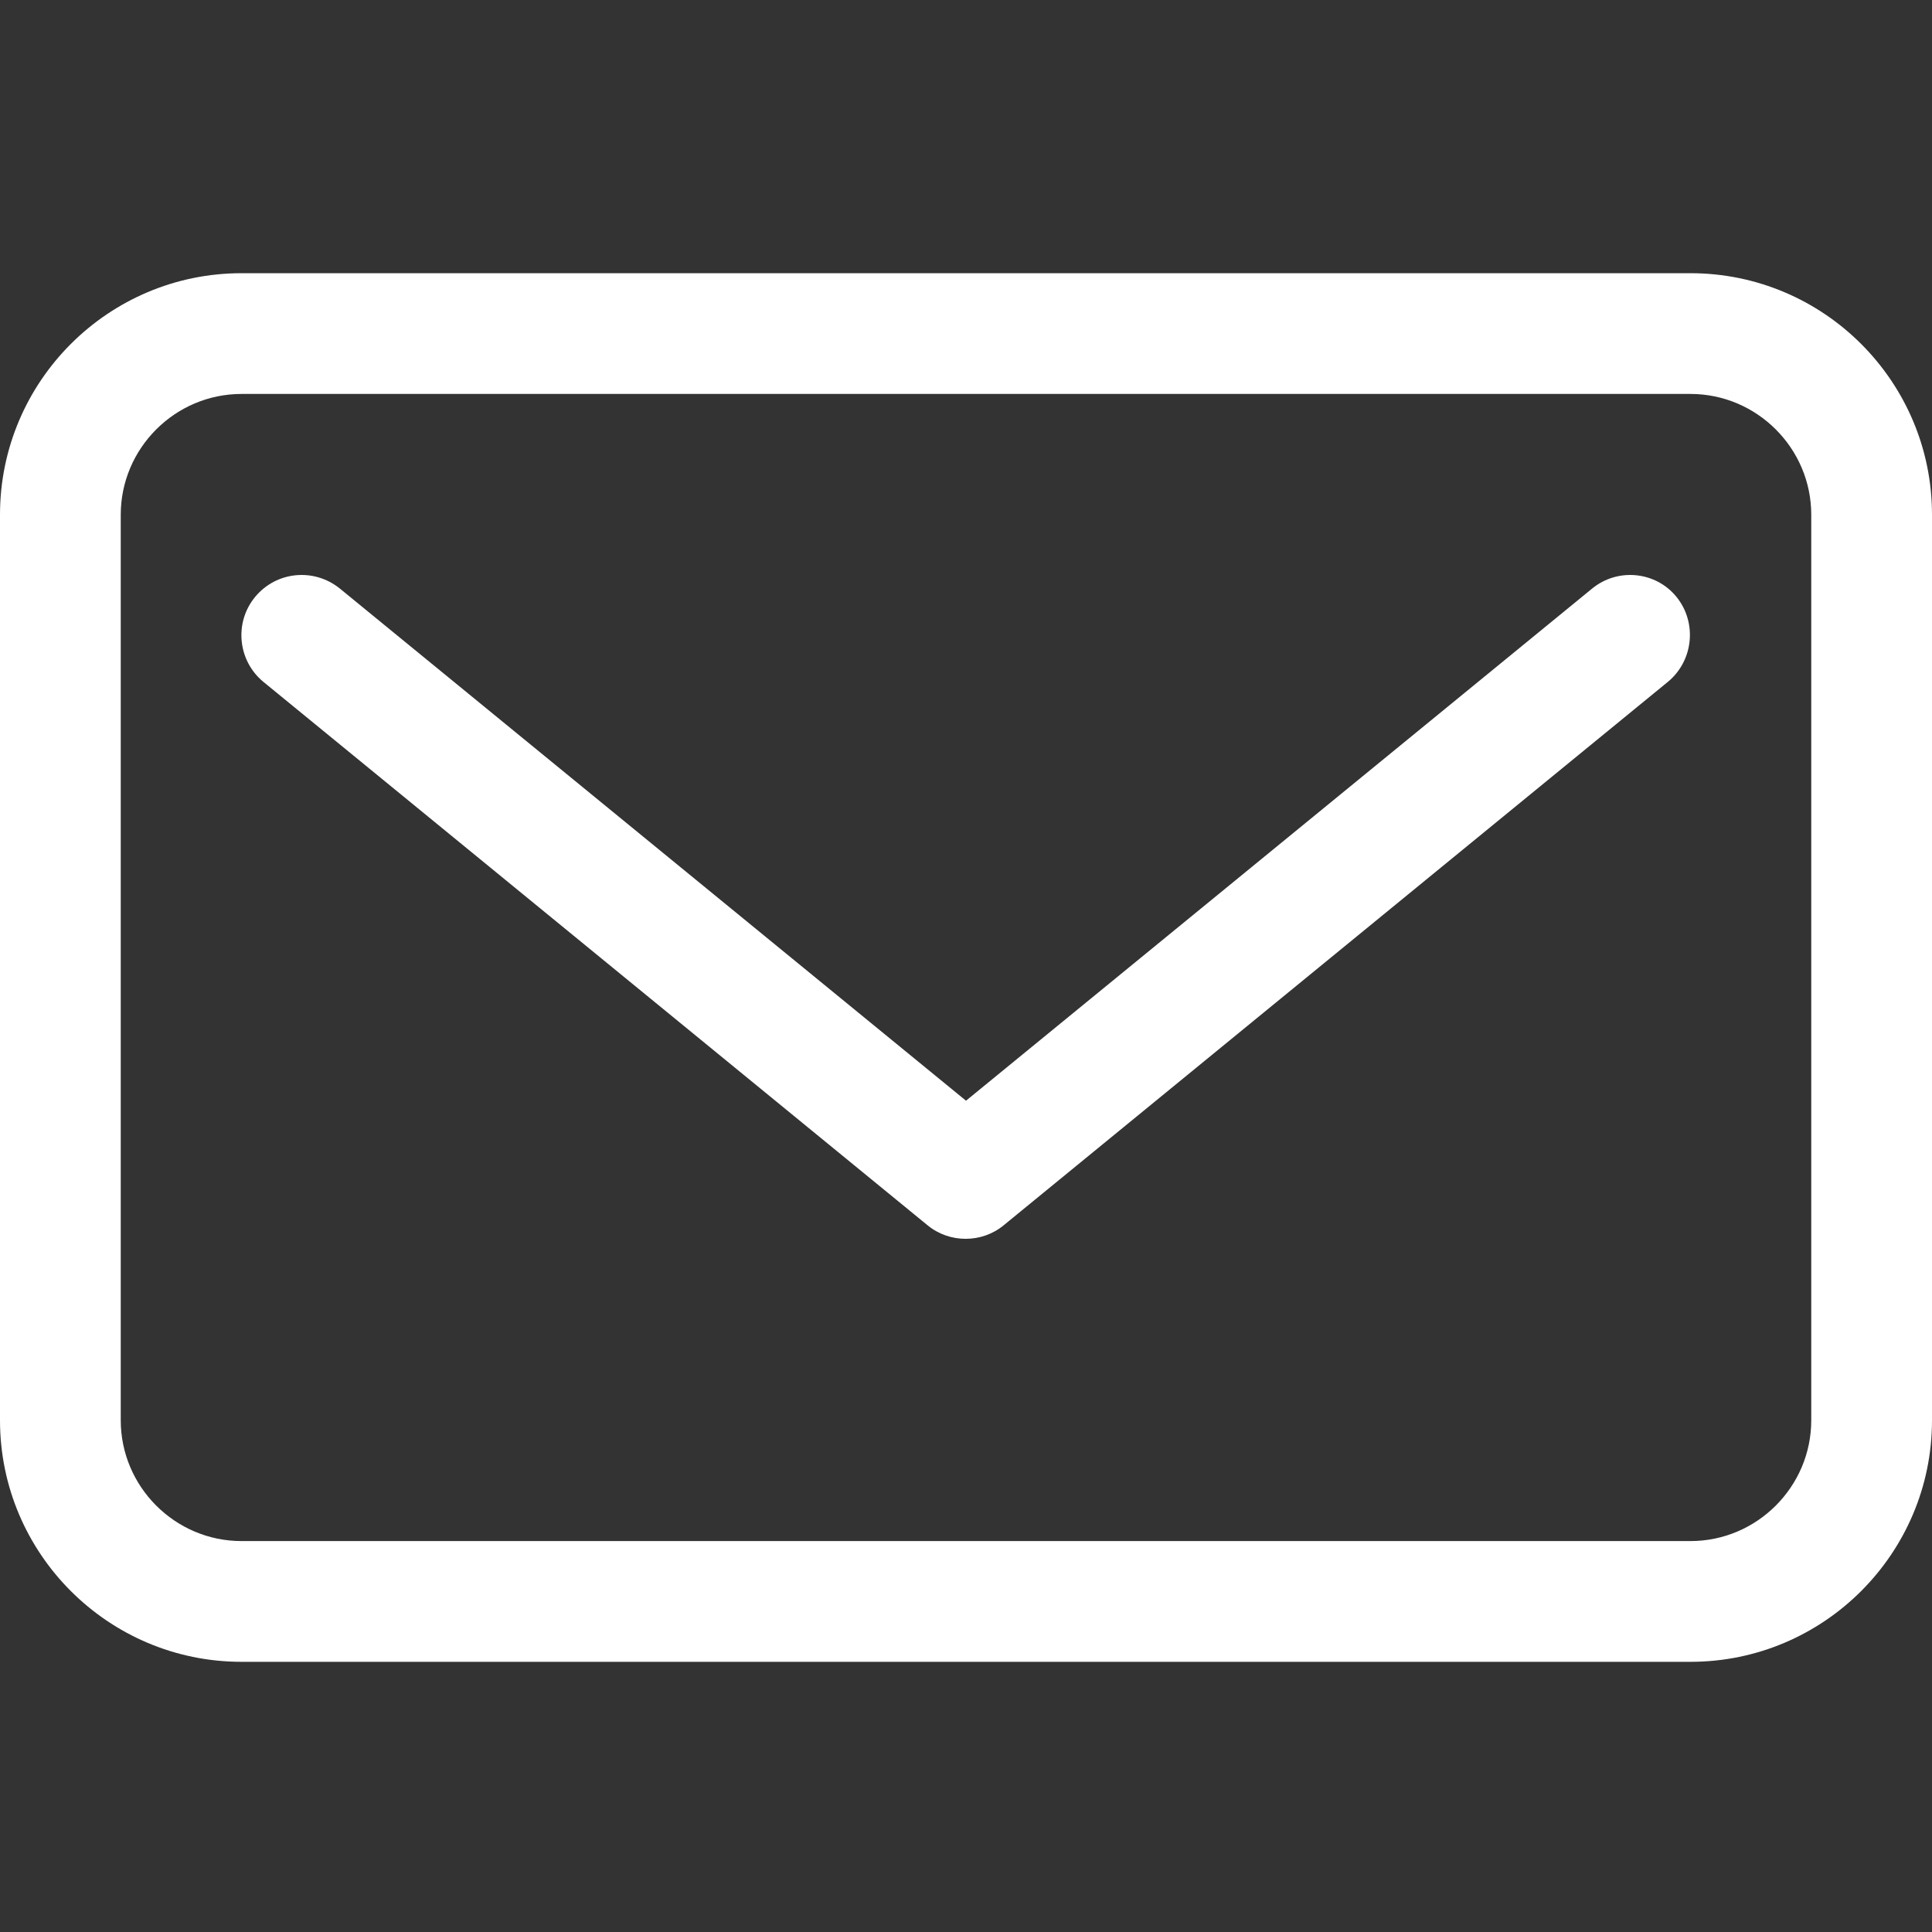
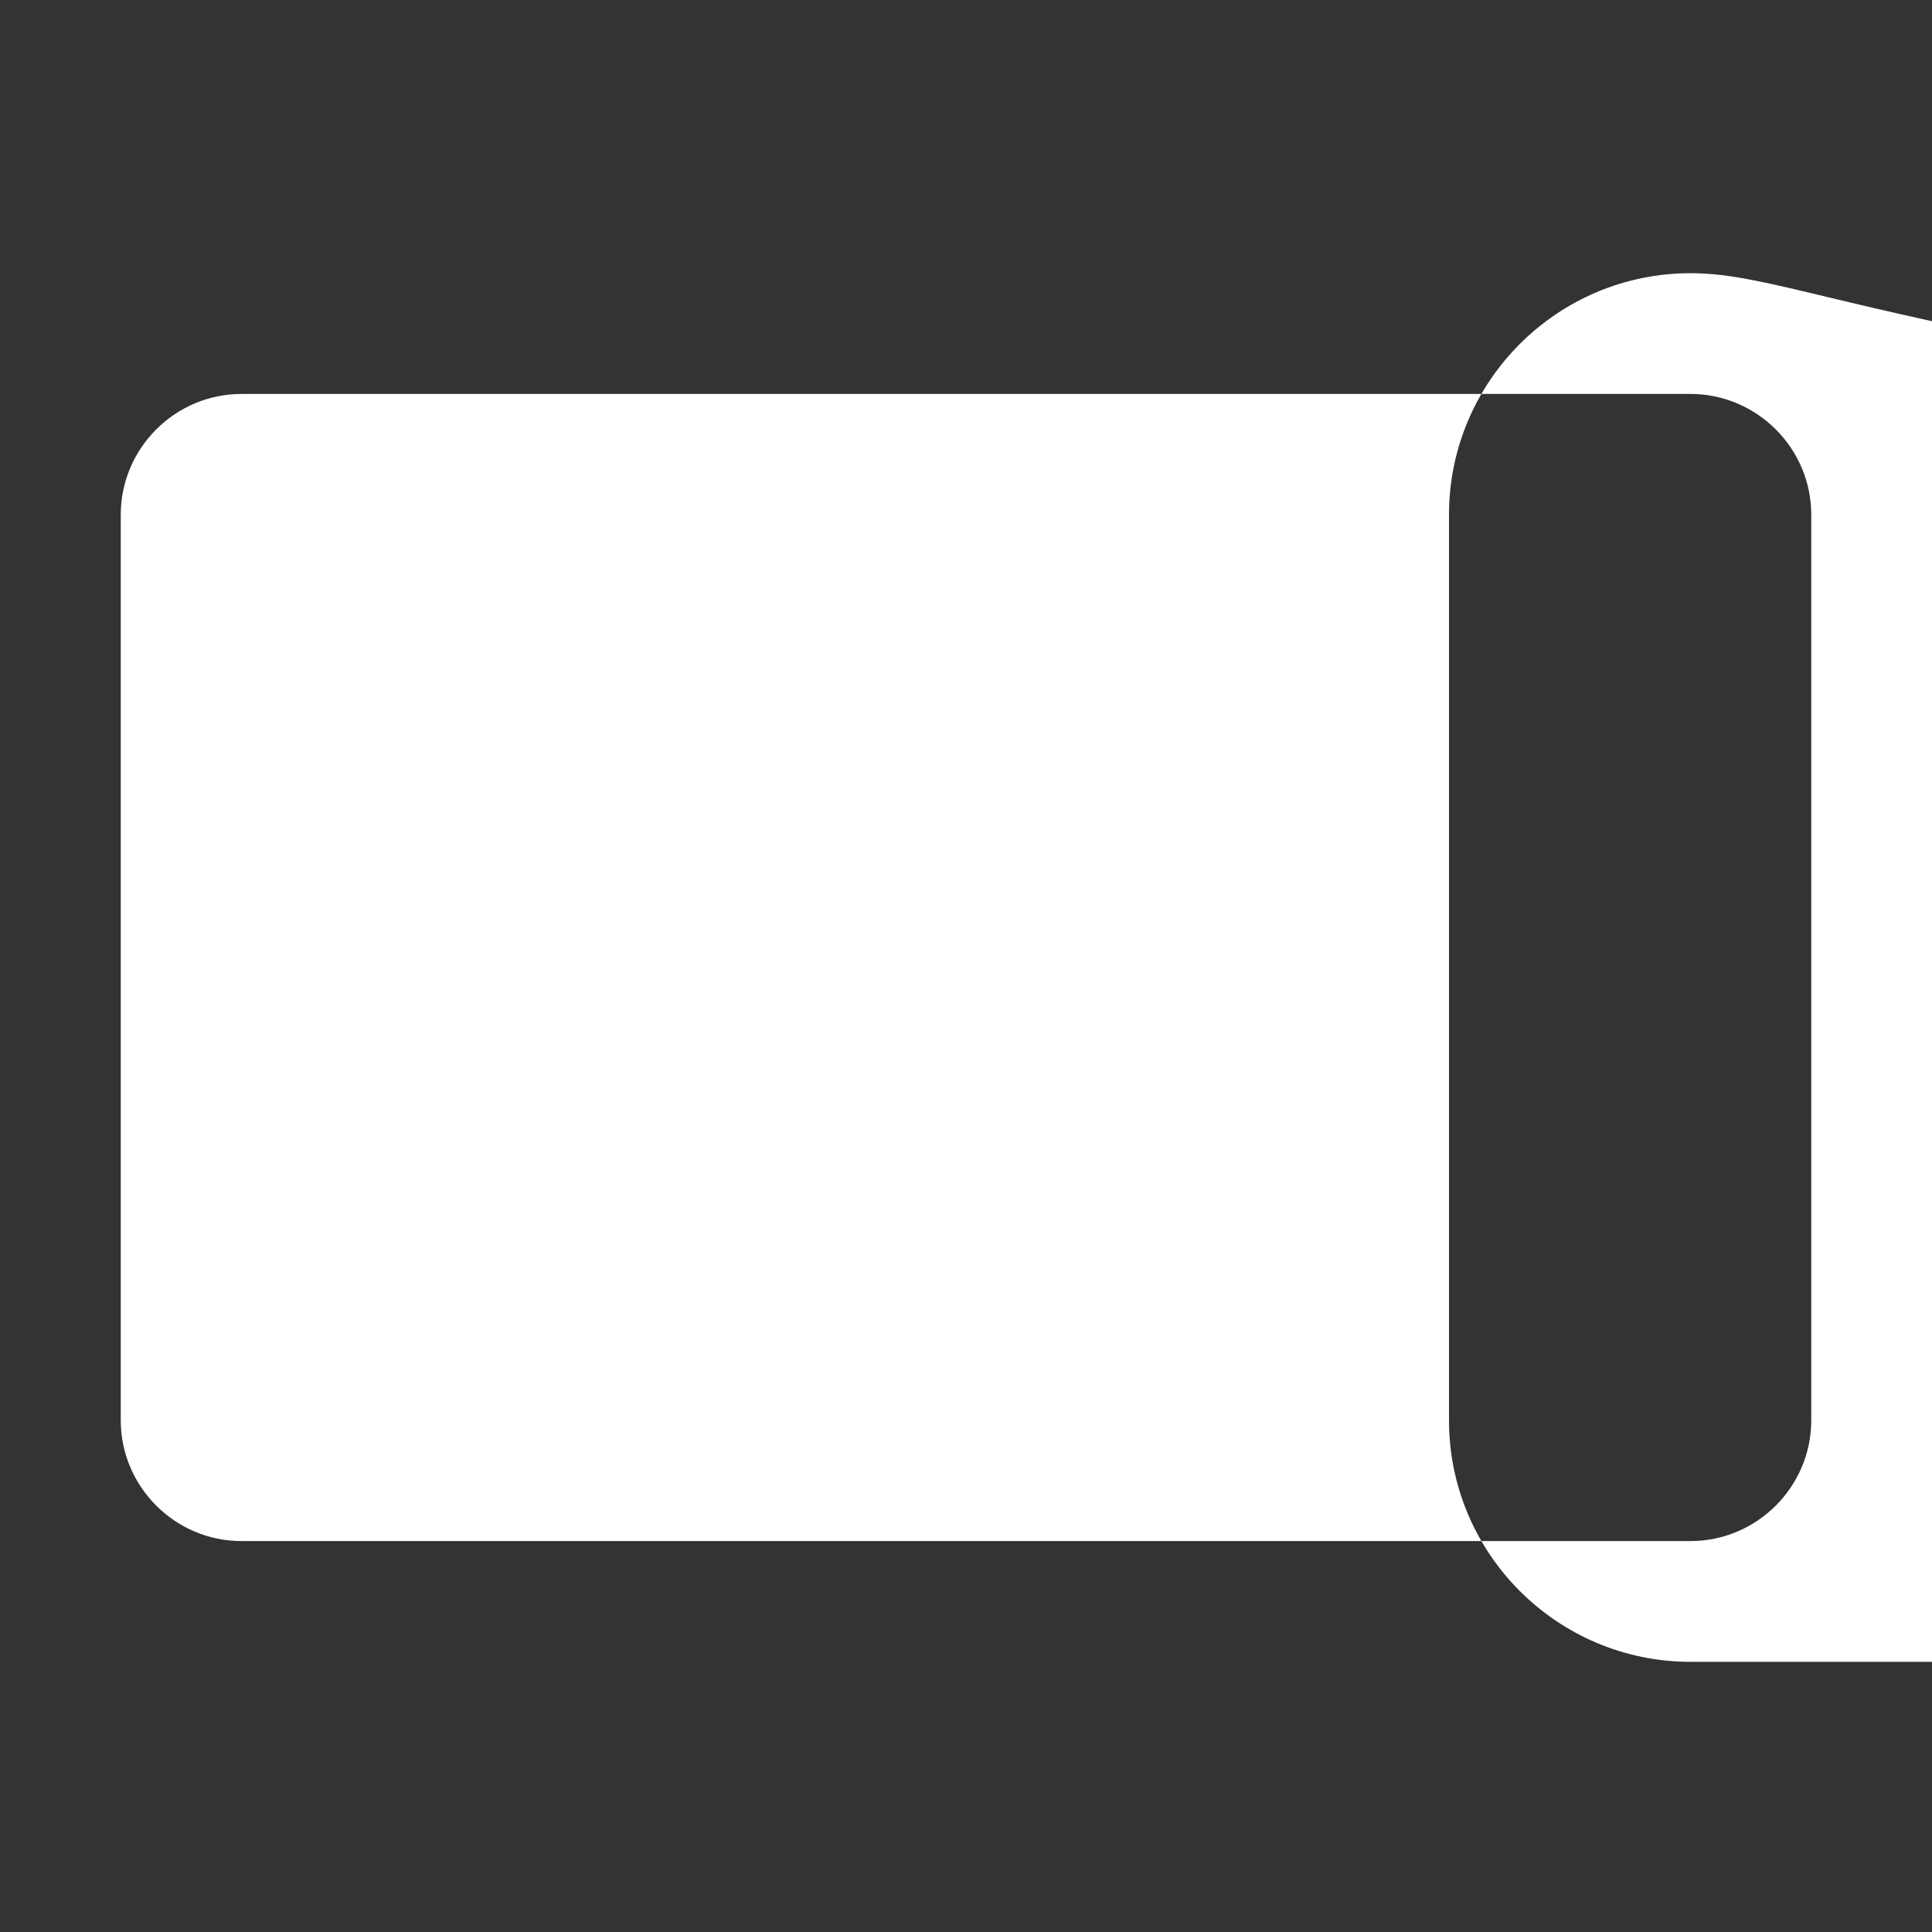
<svg xmlns="http://www.w3.org/2000/svg" version="1.1" id="Capa_1" x="0px" y="0px" viewBox="0 0 512 512" style="enable-background:new 0 0 512 512;" xml:space="preserve">
  <rect x="0" y="0" width="512" height="512" fill="#333333" stroke="none" />
  <style type="text/css">
	.st0{fill:#FFFFFF;}
</style>
  <g id="Mail_1_">
-     <path class="st0" d="M448,72.4H64c-35.3,0-64,28.7-64,64v240c0,35.3,28.7,64,64,64h384c35.3,0,64-28.7,64-64v-240   C512,101.1,483.3,72.4,448,72.4z M480,376.4c0,17.6-14.4,32-32,32H64c-17.6,0-32-14.4-32-32v-240c0-17.6,14.4-32,32-32h384   c17.6,0,32,14.4,32,32V376.4z" />
-     <path class="st0" d="M421.9,156L256,291.7L90.1,156c-6.9-5.6-16.9-4.6-22.5,2.2c-5.6,6.8-4.6,16.9,2.2,22.5l176,144   c2.9,2.4,6.5,3.6,10.1,3.6s7.2-1.2,10.1-3.6l176-144c6.8-5.6,7.8-15.7,2.3-22.5C438.8,151.4,428.7,150.4,421.9,156z" />
+     <path class="st0" d="M448,72.4c-35.3,0-64,28.7-64,64v240c0,35.3,28.7,64,64,64h384c35.3,0,64-28.7,64-64v-240   C512,101.1,483.3,72.4,448,72.4z M480,376.4c0,17.6-14.4,32-32,32H64c-17.6,0-32-14.4-32-32v-240c0-17.6,14.4-32,32-32h384   c17.6,0,32,14.4,32,32V376.4z" />
  </g>
</svg>